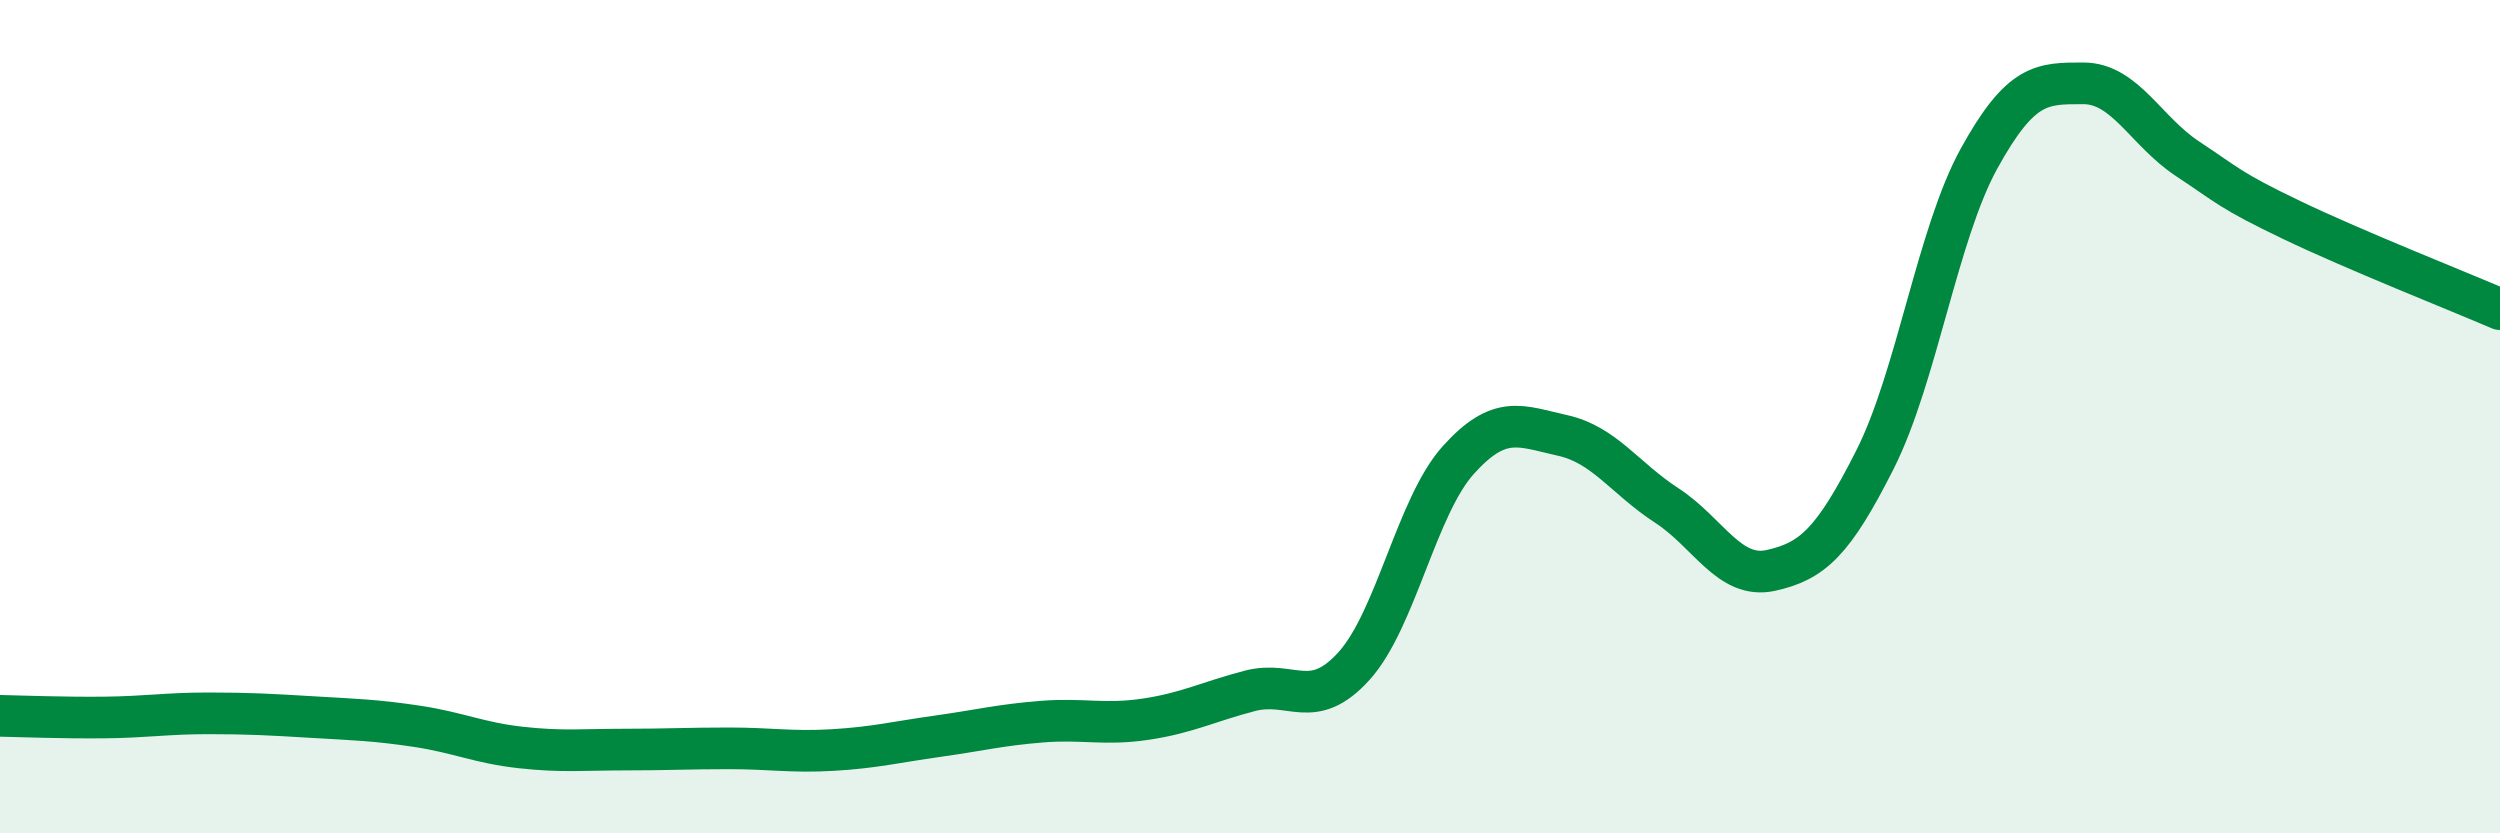
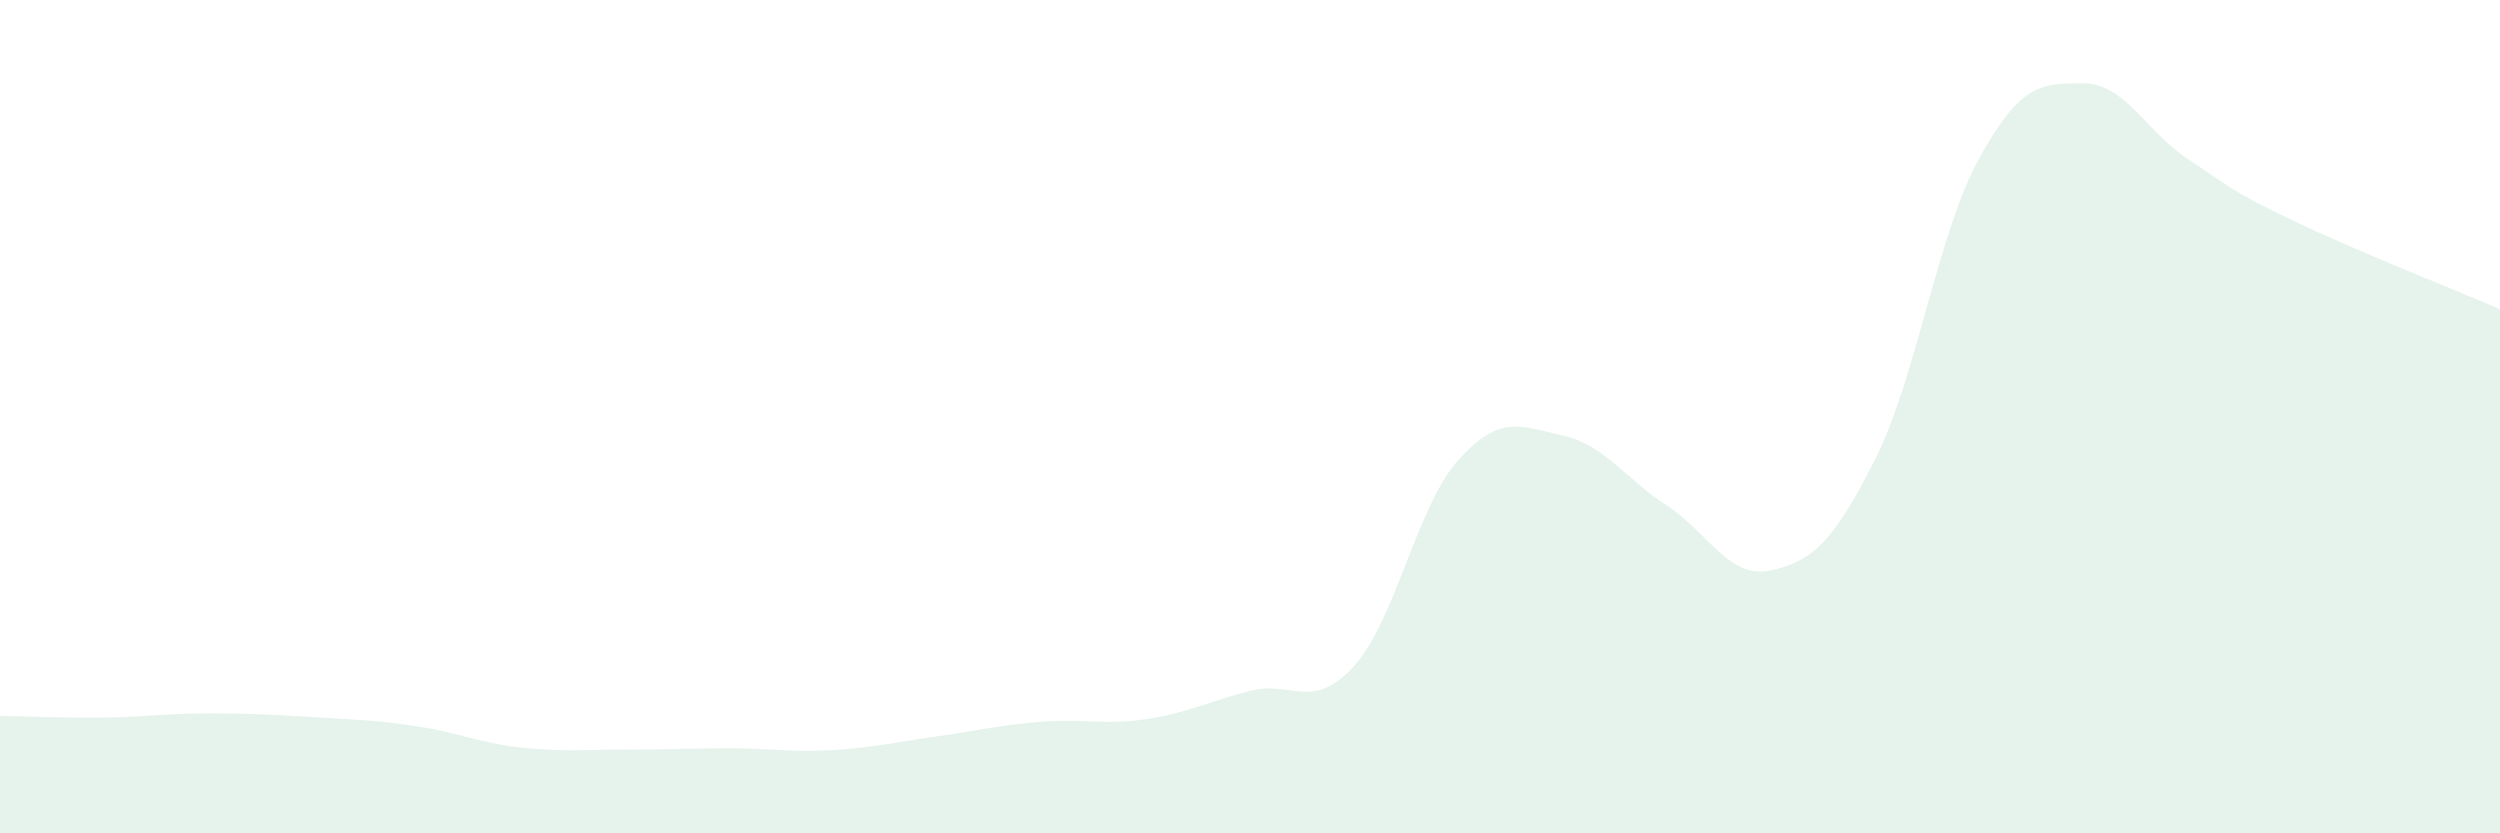
<svg xmlns="http://www.w3.org/2000/svg" width="60" height="20" viewBox="0 0 60 20">
  <path d="M 0,17.18 C 0.5,17.19 1.5,17.23 2.5,17.22 C 3.5,17.21 4,17.12 5,17.12 C 6,17.12 6.5,17.15 7.5,17.21 C 8.5,17.27 9,17.28 10,17.43 C 11,17.58 11.5,17.83 12.5,17.94 C 13.5,18.05 14,17.99 15,17.99 C 16,17.99 16.5,17.96 17.5,17.96 C 18.5,17.96 19,18.06 20,18 C 21,17.94 21.5,17.81 22.5,17.67 C 23.5,17.53 24,17.4 25,17.32 C 26,17.24 26.5,17.41 27.5,17.26 C 28.5,17.11 29,16.84 30,16.58 C 31,16.32 31.5,17.09 32.5,15.98 C 33.5,14.87 34,12.15 35,11.04 C 36,9.93 36.5,10.23 37.5,10.45 C 38.5,10.67 39,11.48 40,12.13 C 41,12.78 41.5,13.91 42.5,13.69 C 43.5,13.47 44,13.01 45,11.03 C 46,9.05 46.5,5.61 47.5,3.8 C 48.5,1.99 49,2 50,2 C 51,2 51.5,3.15 52.5,3.81 C 53.5,4.47 53.5,4.56 55,5.28 C 56.5,6 59,6.99 60,7.42L60 20L0 20Z" fill="#008740" opacity="0.1" stroke-linecap="round" stroke-linejoin="round" />
-   <path d="M 0,17.18 C 0.5,17.19 1.5,17.23 2.5,17.22 C 3.5,17.21 4,17.12 5,17.12 C 6,17.12 6.5,17.15 7.5,17.21 C 8.5,17.27 9,17.28 10,17.43 C 11,17.58 11.5,17.83 12.5,17.94 C 13.5,18.05 14,17.99 15,17.99 C 16,17.99 16.5,17.96 17.5,17.96 C 18.5,17.96 19,18.06 20,18 C 21,17.94 21.5,17.81 22.5,17.67 C 23.5,17.53 24,17.4 25,17.32 C 26,17.24 26.5,17.41 27.5,17.26 C 28.5,17.11 29,16.84 30,16.58 C 31,16.32 31.5,17.09 32.5,15.98 C 33.5,14.87 34,12.15 35,11.04 C 36,9.93 36.5,10.23 37.5,10.45 C 38.5,10.67 39,11.48 40,12.13 C 41,12.78 41.5,13.91 42.5,13.69 C 43.5,13.47 44,13.01 45,11.03 C 46,9.05 46.5,5.61 47.5,3.8 C 48.5,1.99 49,2 50,2 C 51,2 51.5,3.15 52.5,3.81 C 53.5,4.47 53.5,4.56 55,5.28 C 56.5,6 59,6.99 60,7.42" stroke="#008740" stroke-width="1" fill="none" stroke-linecap="round" stroke-linejoin="round" />
</svg>